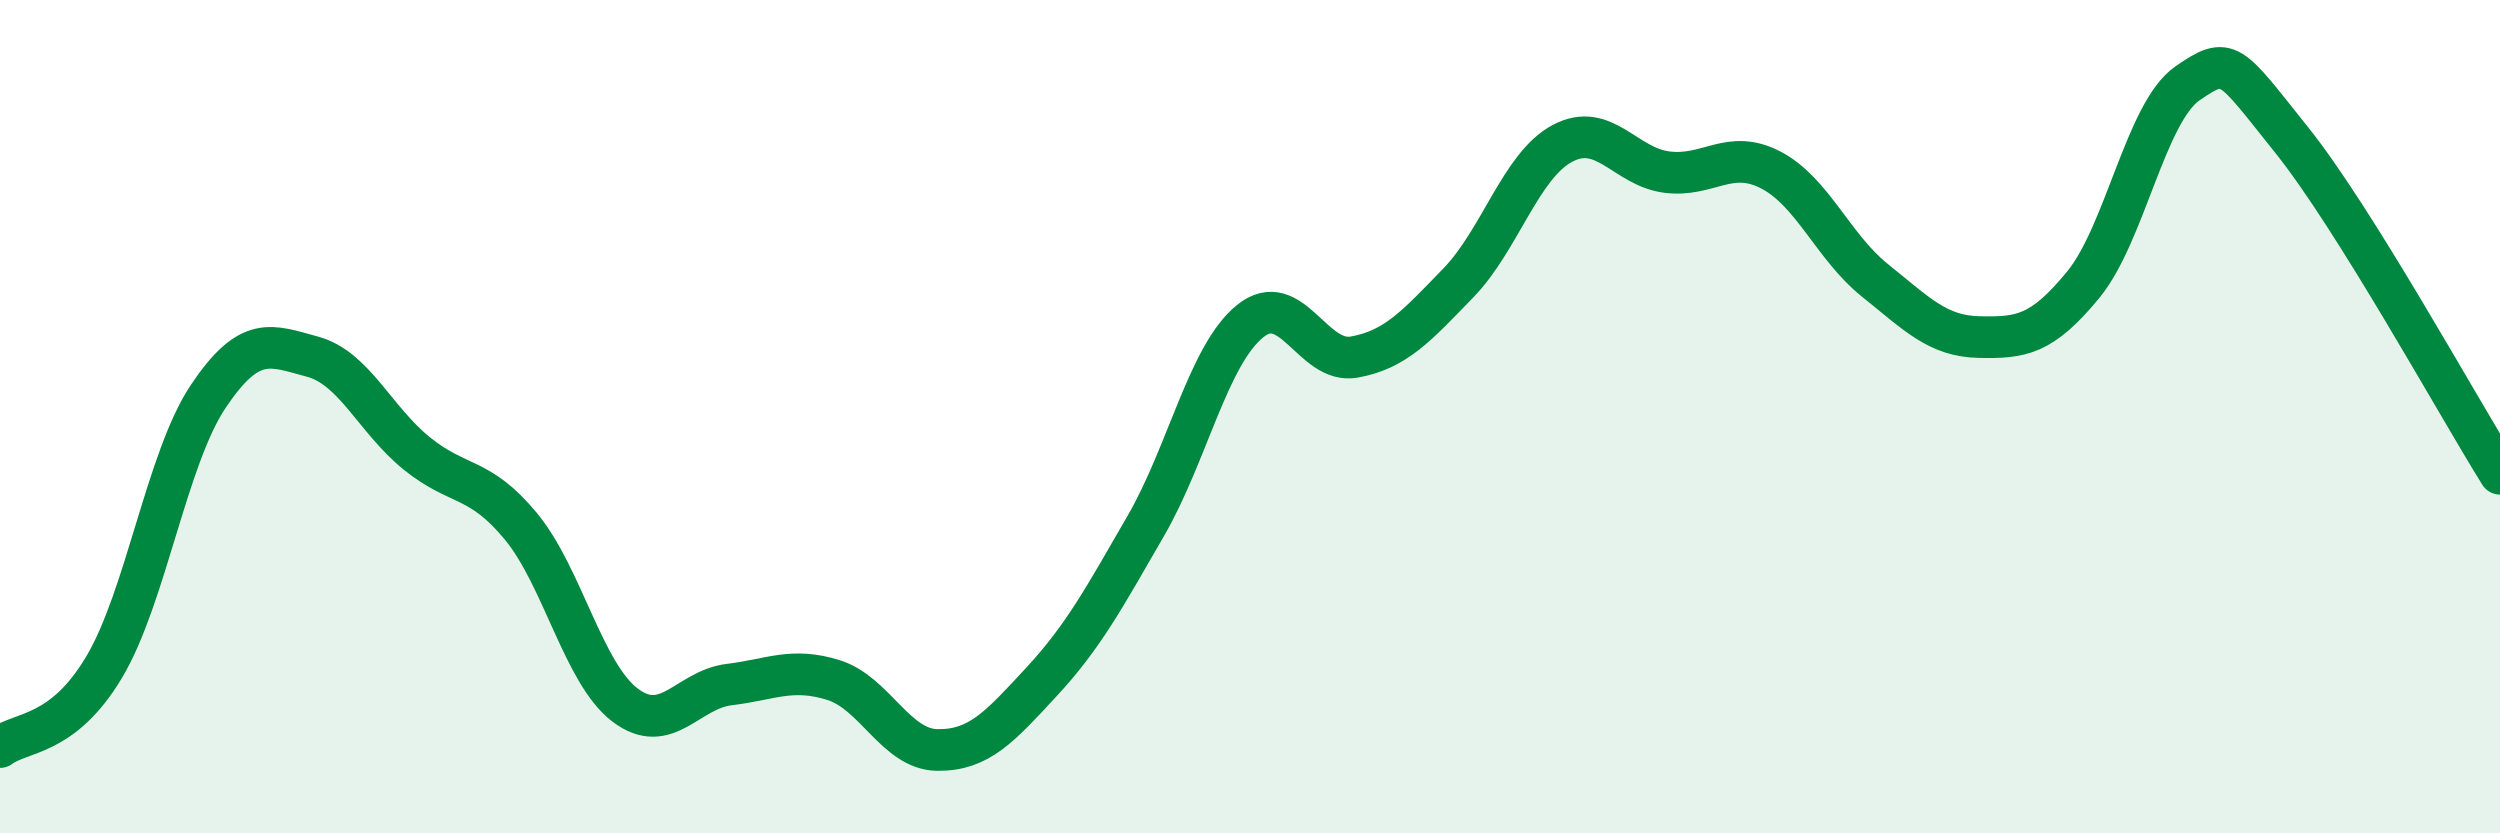
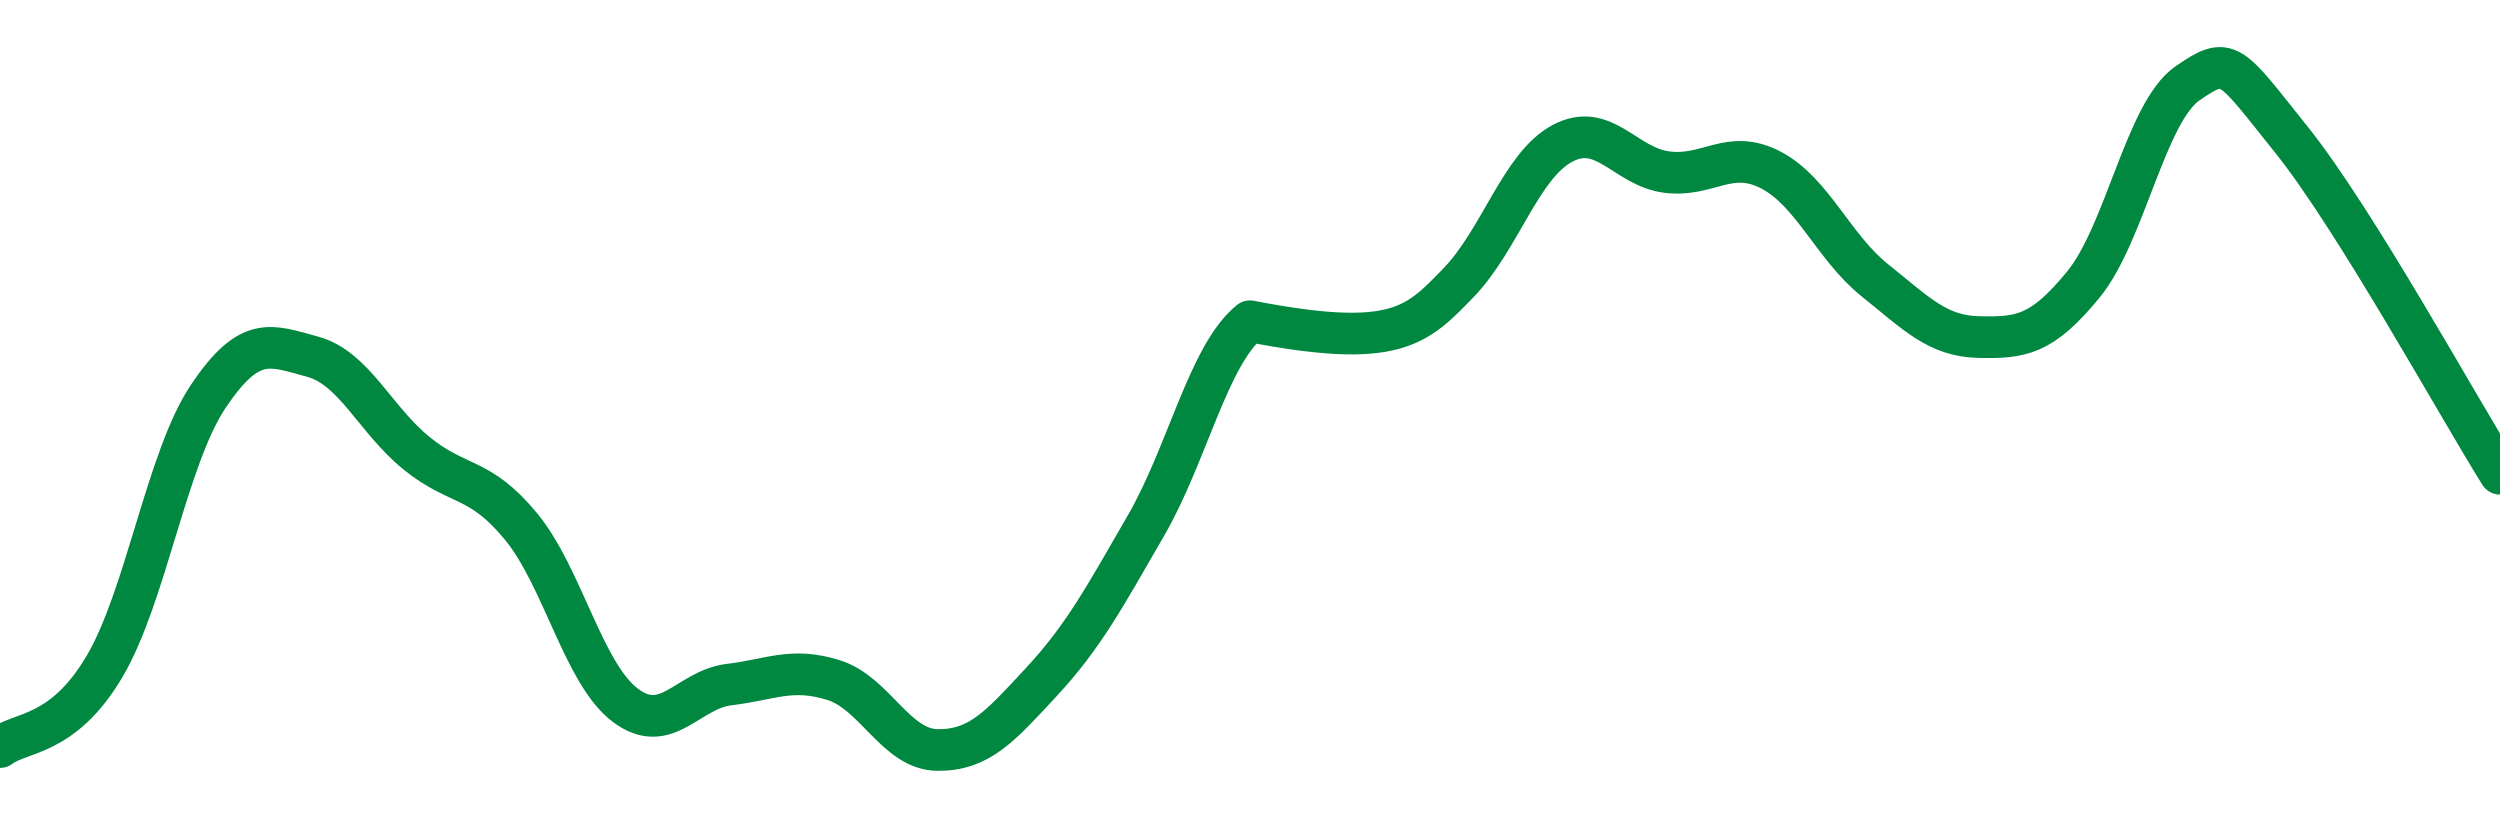
<svg xmlns="http://www.w3.org/2000/svg" width="60" height="20" viewBox="0 0 60 20">
-   <path d="M 0,17.93 C 0.5,17.55 1.5,17.69 2.5,16.01 C 3.5,14.33 4,11 5,9.51 C 6,8.02 6.5,8.29 7.5,8.56 C 8.5,8.83 9,10.07 10,10.88 C 11,11.69 11.5,11.42 12.5,12.63 C 13.5,13.84 14,16.16 15,16.92 C 16,17.68 16.5,16.55 17.5,16.43 C 18.5,16.31 19,16.01 20,16.32 C 21,16.63 21.5,17.99 22.5,18 C 23.5,18.01 24,17.44 25,16.36 C 26,15.28 26.5,14.35 27.5,12.62 C 28.5,10.89 29,8.52 30,7.71 C 31,6.9 31.5,8.75 32.5,8.57 C 33.5,8.39 34,7.82 35,6.79 C 36,5.76 36.5,3.97 37.5,3.44 C 38.5,2.91 39,4 40,4.13 C 41,4.26 41.5,3.56 42.5,4.08 C 43.5,4.6 44,5.93 45,6.73 C 46,7.53 46.5,8.07 47.5,8.09 C 48.5,8.11 49,8.05 50,6.83 C 51,5.61 51.5,2.69 52.5,2 C 53.5,1.31 53.5,1.49 55,3.36 C 56.5,5.23 59,9.77 60,11.37L60 20L0 20Z" fill="#008740" opacity="0.1" stroke-linecap="round" stroke-linejoin="round" />
-   <path d="M 0,17.93 C 0.5,17.55 1.5,17.69 2.5,16.01 C 3.5,14.33 4,11 5,9.51 C 6,8.02 6.5,8.29 7.5,8.56 C 8.5,8.83 9,10.07 10,10.88 C 11,11.69 11.5,11.42 12.5,12.63 C 13.5,13.84 14,16.16 15,16.92 C 16,17.68 16.5,16.55 17.5,16.43 C 18.5,16.31 19,16.01 20,16.32 C 21,16.63 21.5,17.99 22.5,18 C 23.5,18.01 24,17.44 25,16.36 C 26,15.28 26.5,14.35 27.5,12.62 C 28.5,10.89 29,8.52 30,7.71 C 31,6.9 31.5,8.75 32.5,8.57 C 33.5,8.39 34,7.82 35,6.79 C 36,5.76 36.5,3.97 37.5,3.44 C 38.5,2.91 39,4 40,4.13 C 41,4.26 41.5,3.56 42.5,4.08 C 43.5,4.6 44,5.93 45,6.73 C 46,7.53 46.5,8.07 47.5,8.09 C 48.5,8.11 49,8.05 50,6.83 C 51,5.61 51.5,2.69 52.5,2 C 53.5,1.31 53.5,1.49 55,3.36 C 56.5,5.23 59,9.77 60,11.37" stroke="#008740" stroke-width="1" fill="none" stroke-linecap="round" stroke-linejoin="round" />
+   <path d="M 0,17.93 C 0.5,17.55 1.5,17.69 2.5,16.01 C 3.5,14.33 4,11 5,9.51 C 6,8.02 6.5,8.29 7.5,8.56 C 8.5,8.83 9,10.07 10,10.88 C 11,11.69 11.5,11.42 12.5,12.63 C 13.5,13.84 14,16.16 15,16.92 C 16,17.68 16.5,16.55 17.5,16.43 C 18.5,16.31 19,16.01 20,16.32 C 21,16.63 21.5,17.99 22.5,18 C 23.5,18.01 24,17.44 25,16.36 C 26,15.28 26.5,14.35 27.5,12.62 C 28.5,10.89 29,8.52 30,7.71 C 33.5,8.39 34,7.82 35,6.79 C 36,5.76 36.5,3.97 37.5,3.44 C 38.5,2.91 39,4 40,4.13 C 41,4.26 41.5,3.56 42.5,4.08 C 43.5,4.6 44,5.93 45,6.73 C 46,7.53 46.5,8.07 47.5,8.09 C 48.5,8.11 49,8.05 50,6.83 C 51,5.61 51.5,2.69 52.5,2 C 53.5,1.31 53.5,1.49 55,3.36 C 56.5,5.23 59,9.77 60,11.37" stroke="#008740" stroke-width="1" fill="none" stroke-linecap="round" stroke-linejoin="round" />
</svg>